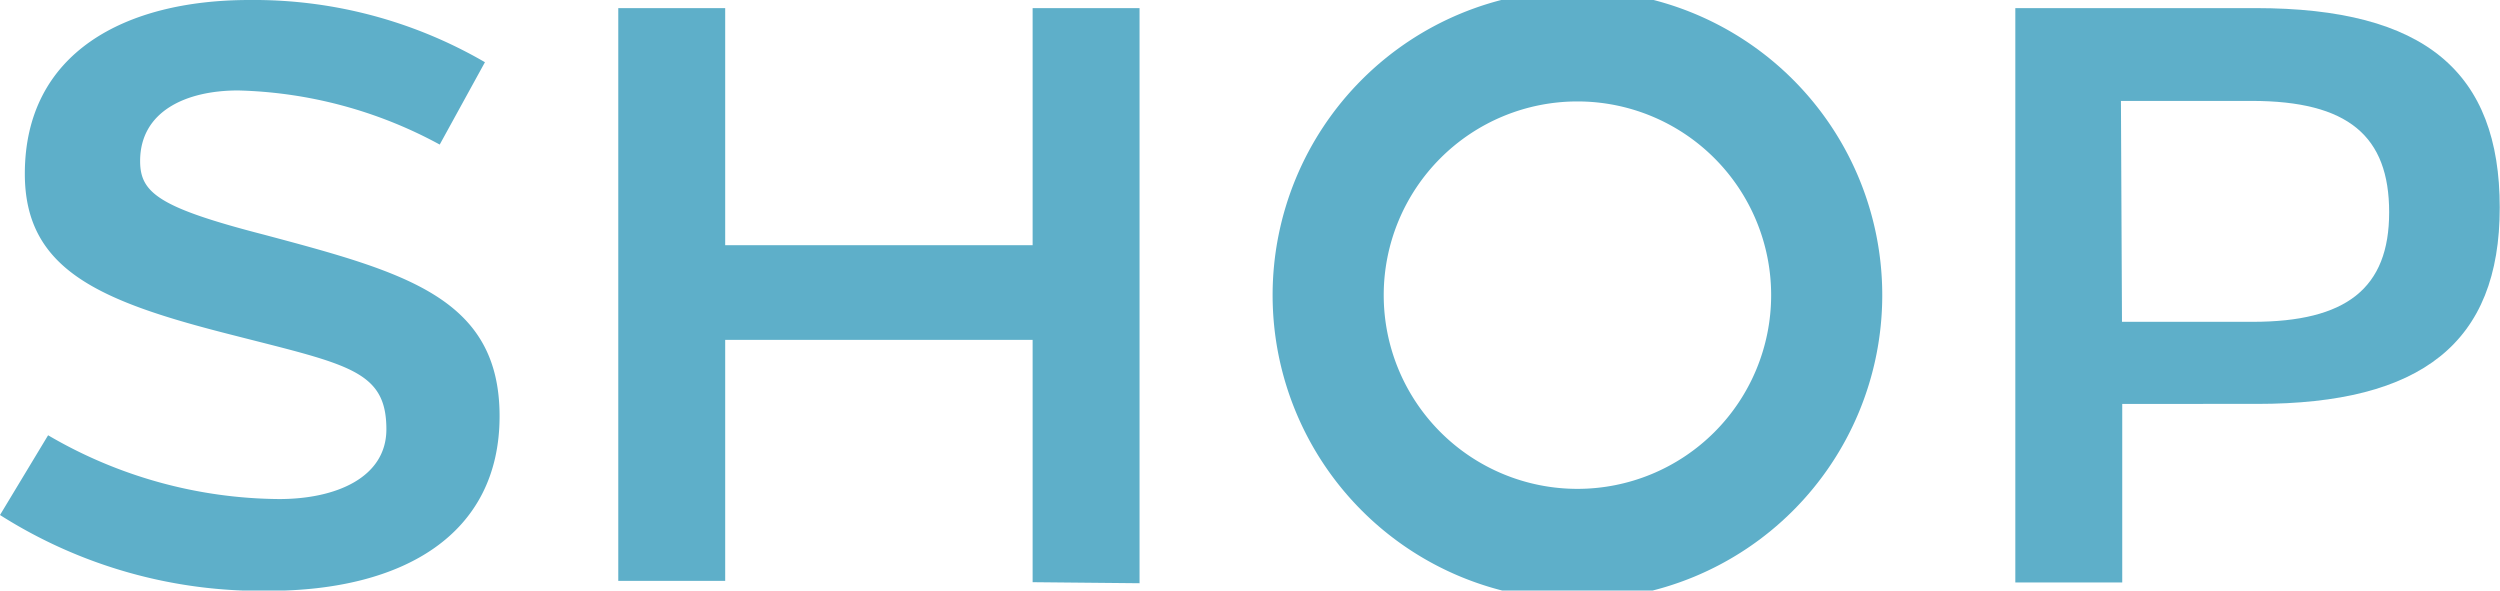
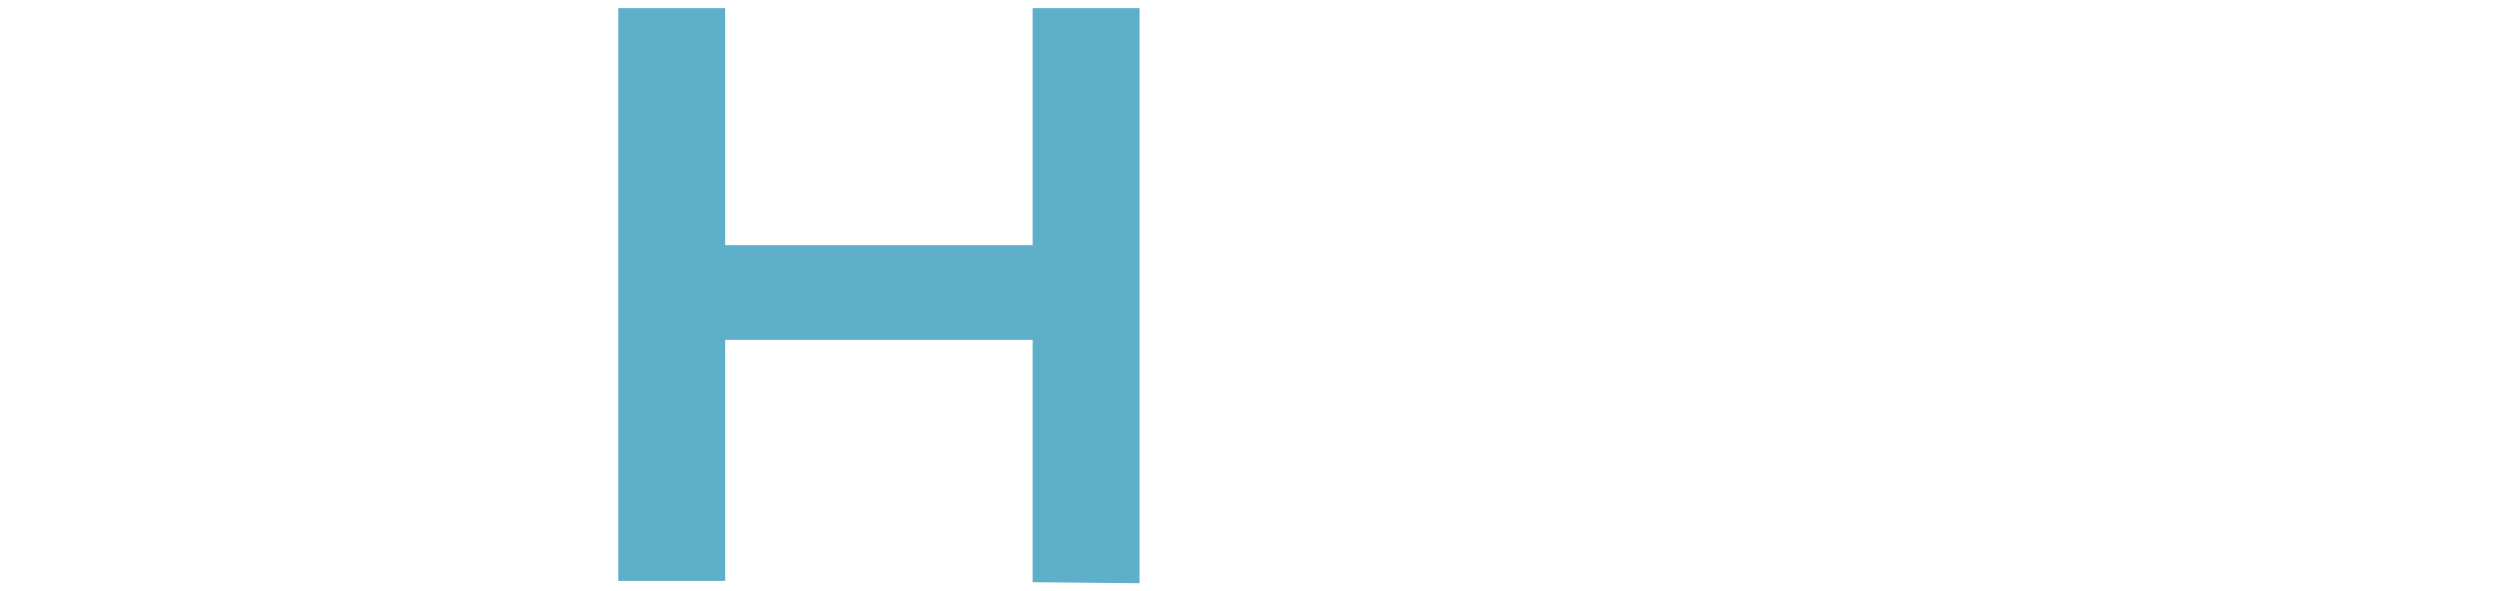
<svg xmlns="http://www.w3.org/2000/svg" width="95.63" height="22.59" viewBox="0 0 95.63 22.59">
  <defs>
    <style>.cls-1{fill:#5eafc9;}</style>
  </defs>
  <title>txt_map_shop</title>
  <g id="レイヤー_2" data-name="レイヤー 2">
    <g id="CONTENTS">
-       <path class="cls-1" d="M18.55,2.38,16.82,5.53A17,17,0,0,0,9.11,3.46c-2,0-3.75.8-3.75,2.7,0,1.22.72,1.78,4.75,2.82,5.39,1.44,9,2.41,9,6.94s-3.69,6.68-8.85,6.68A18.61,18.61,0,0,1,0,19.7l1.84-3.05a17.72,17.72,0,0,0,8.84,2.44c2.17,0,4.1-.82,4.1-2.67,0-2.25-1.46-2.47-5.83-3.59-5.11-1.29-8-2.48-8-6.18C.95,2,4.8,0,9.54,0A17.59,17.59,0,0,1,18.55,2.38Z" />
      <path class="cls-1" d="M39.5,22.27V13H27.74v9.22H23.65V.31h4.09V9.38H39.5V.31h4.09v22Z" />
-       <path class="cls-1" d="M72,11.29a11.66,11.66,0,0,1-23.32,0,11.66,11.66,0,0,1,23.32,0Zm-19.07,0a7.41,7.41,0,1,0,14.82,0,7.41,7.41,0,1,0-14.82,0Z" />
-       <path class="cls-1" d="M86.28.31c6.49,0,9.34,2.45,9.34,7.63s-3,7.51-9.28,7.51H81.18v6.83H77.09V.31Zm-5.11,12h5c3.58,0,5.22-1.28,5.22-4.19s-1.56-4.26-5.26-4.26h-5Z" />
    </g>
  </g>
</svg>